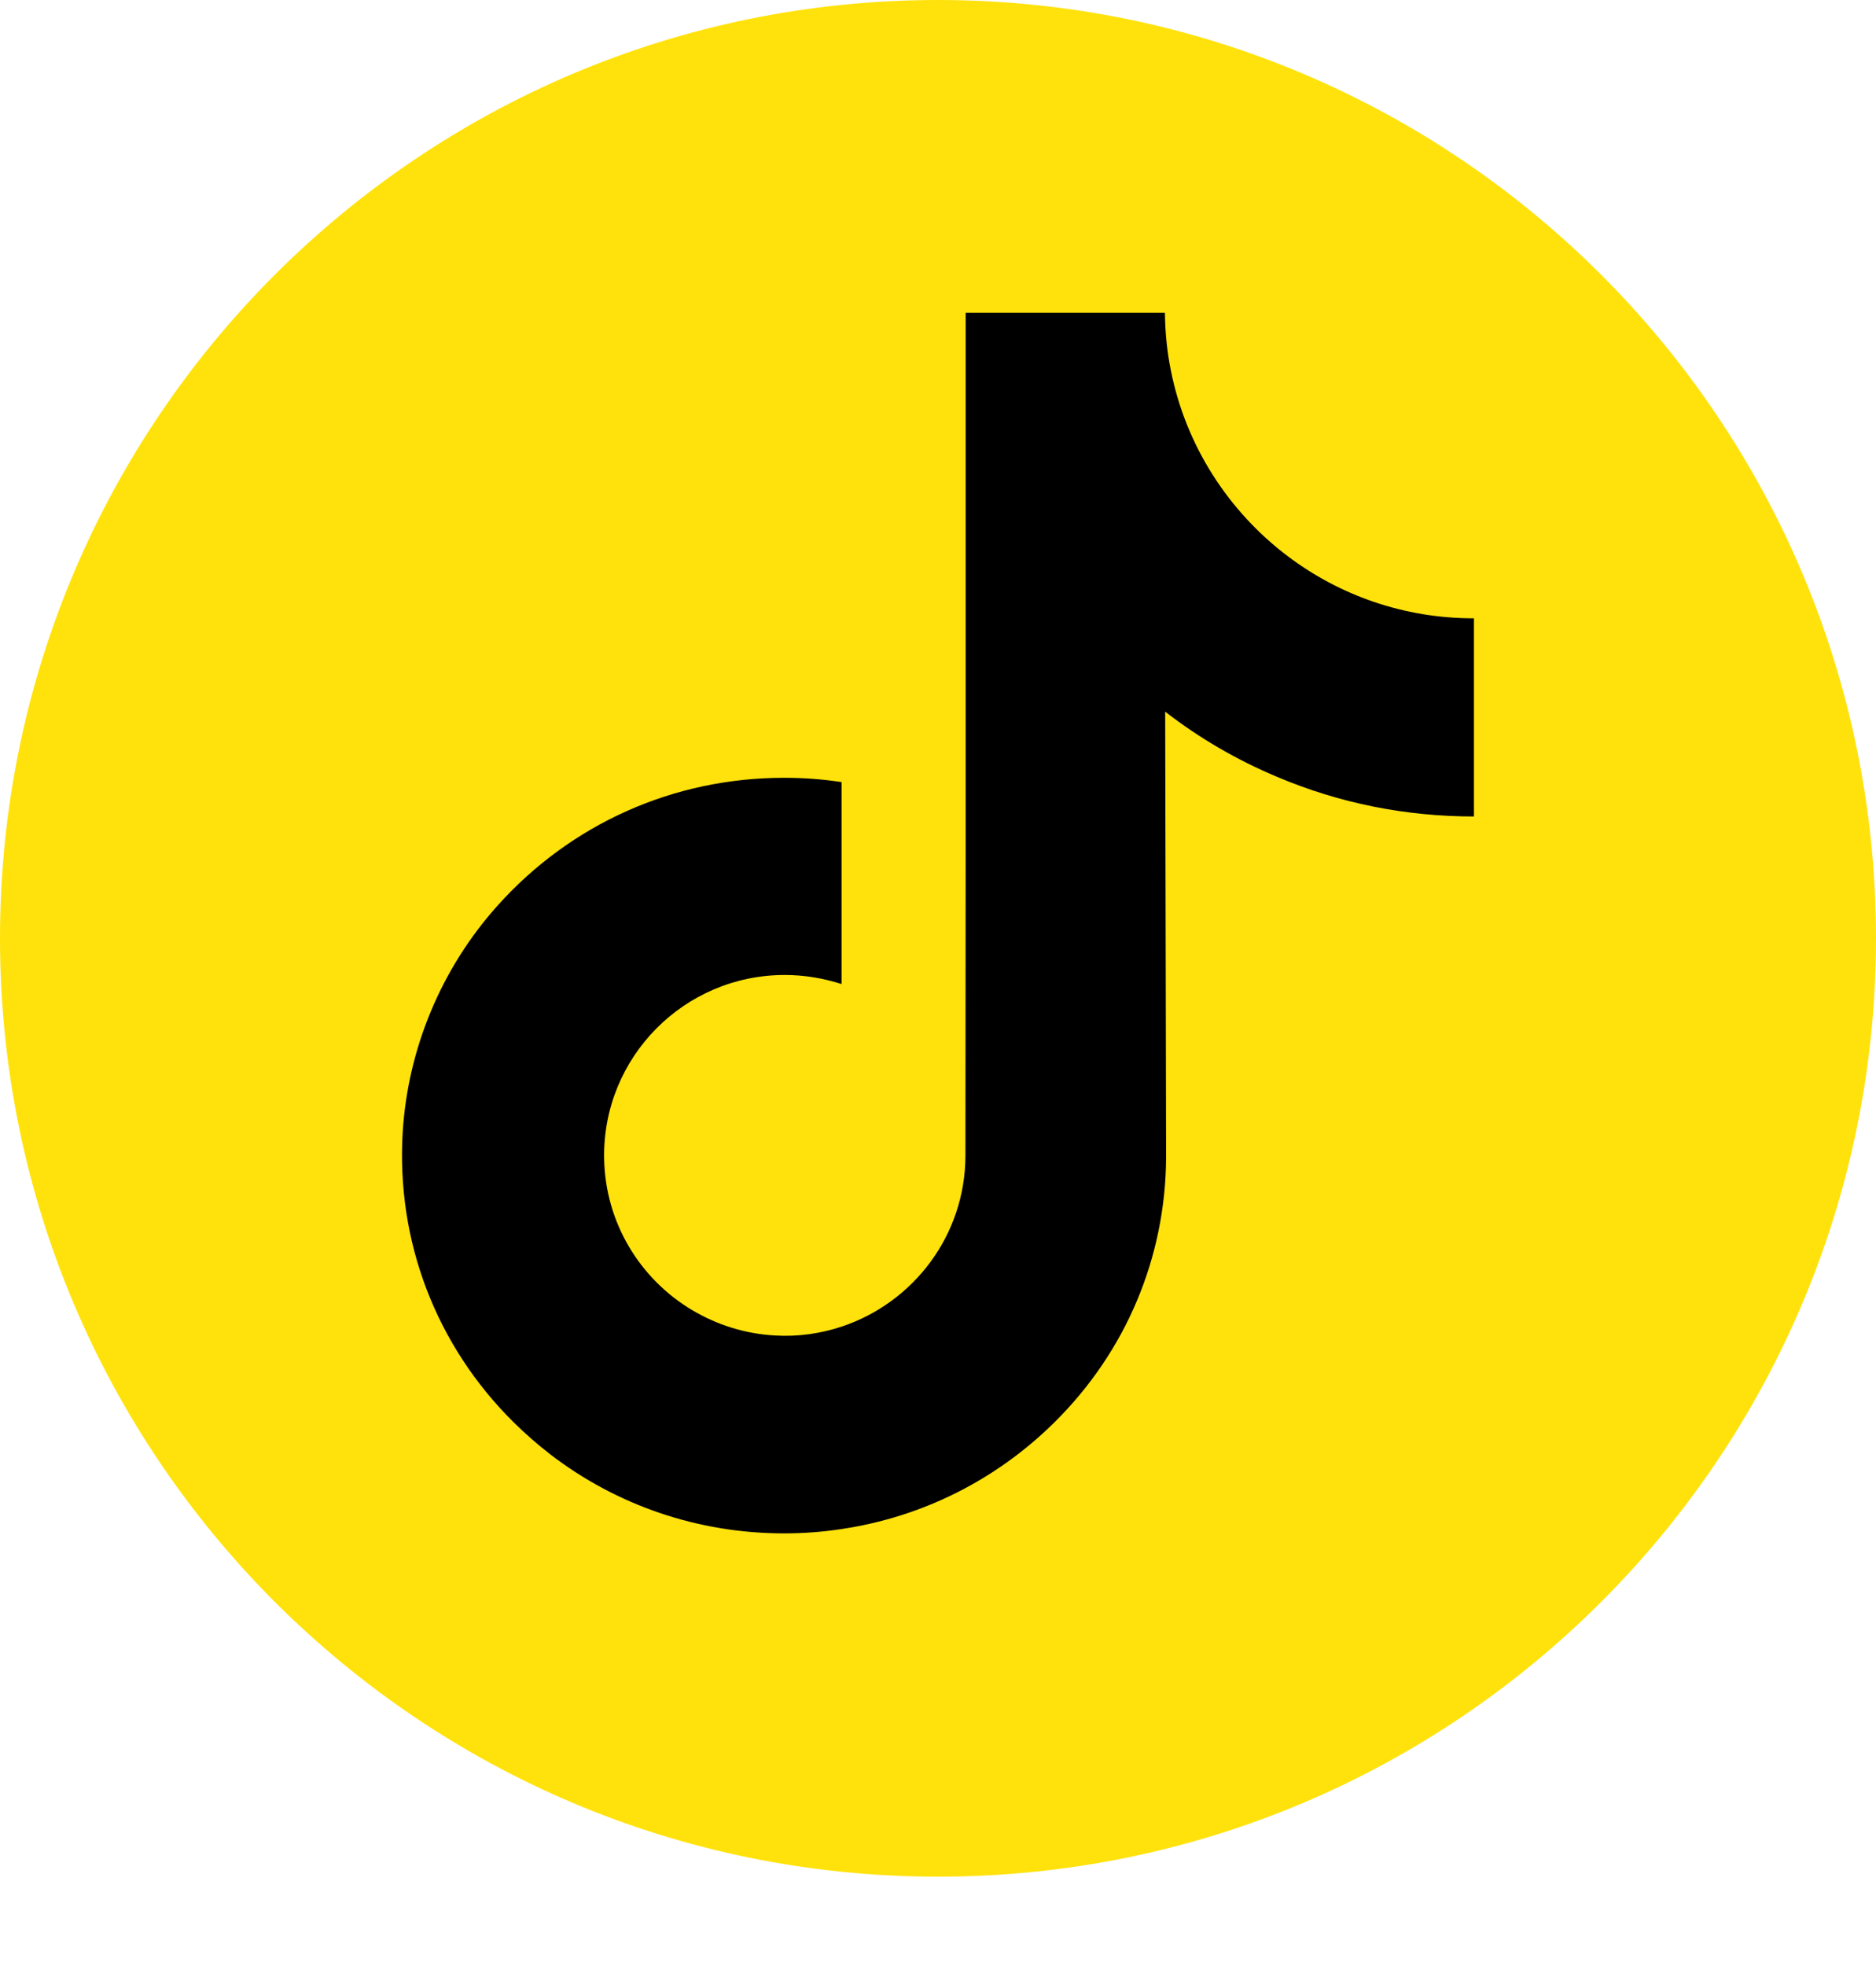
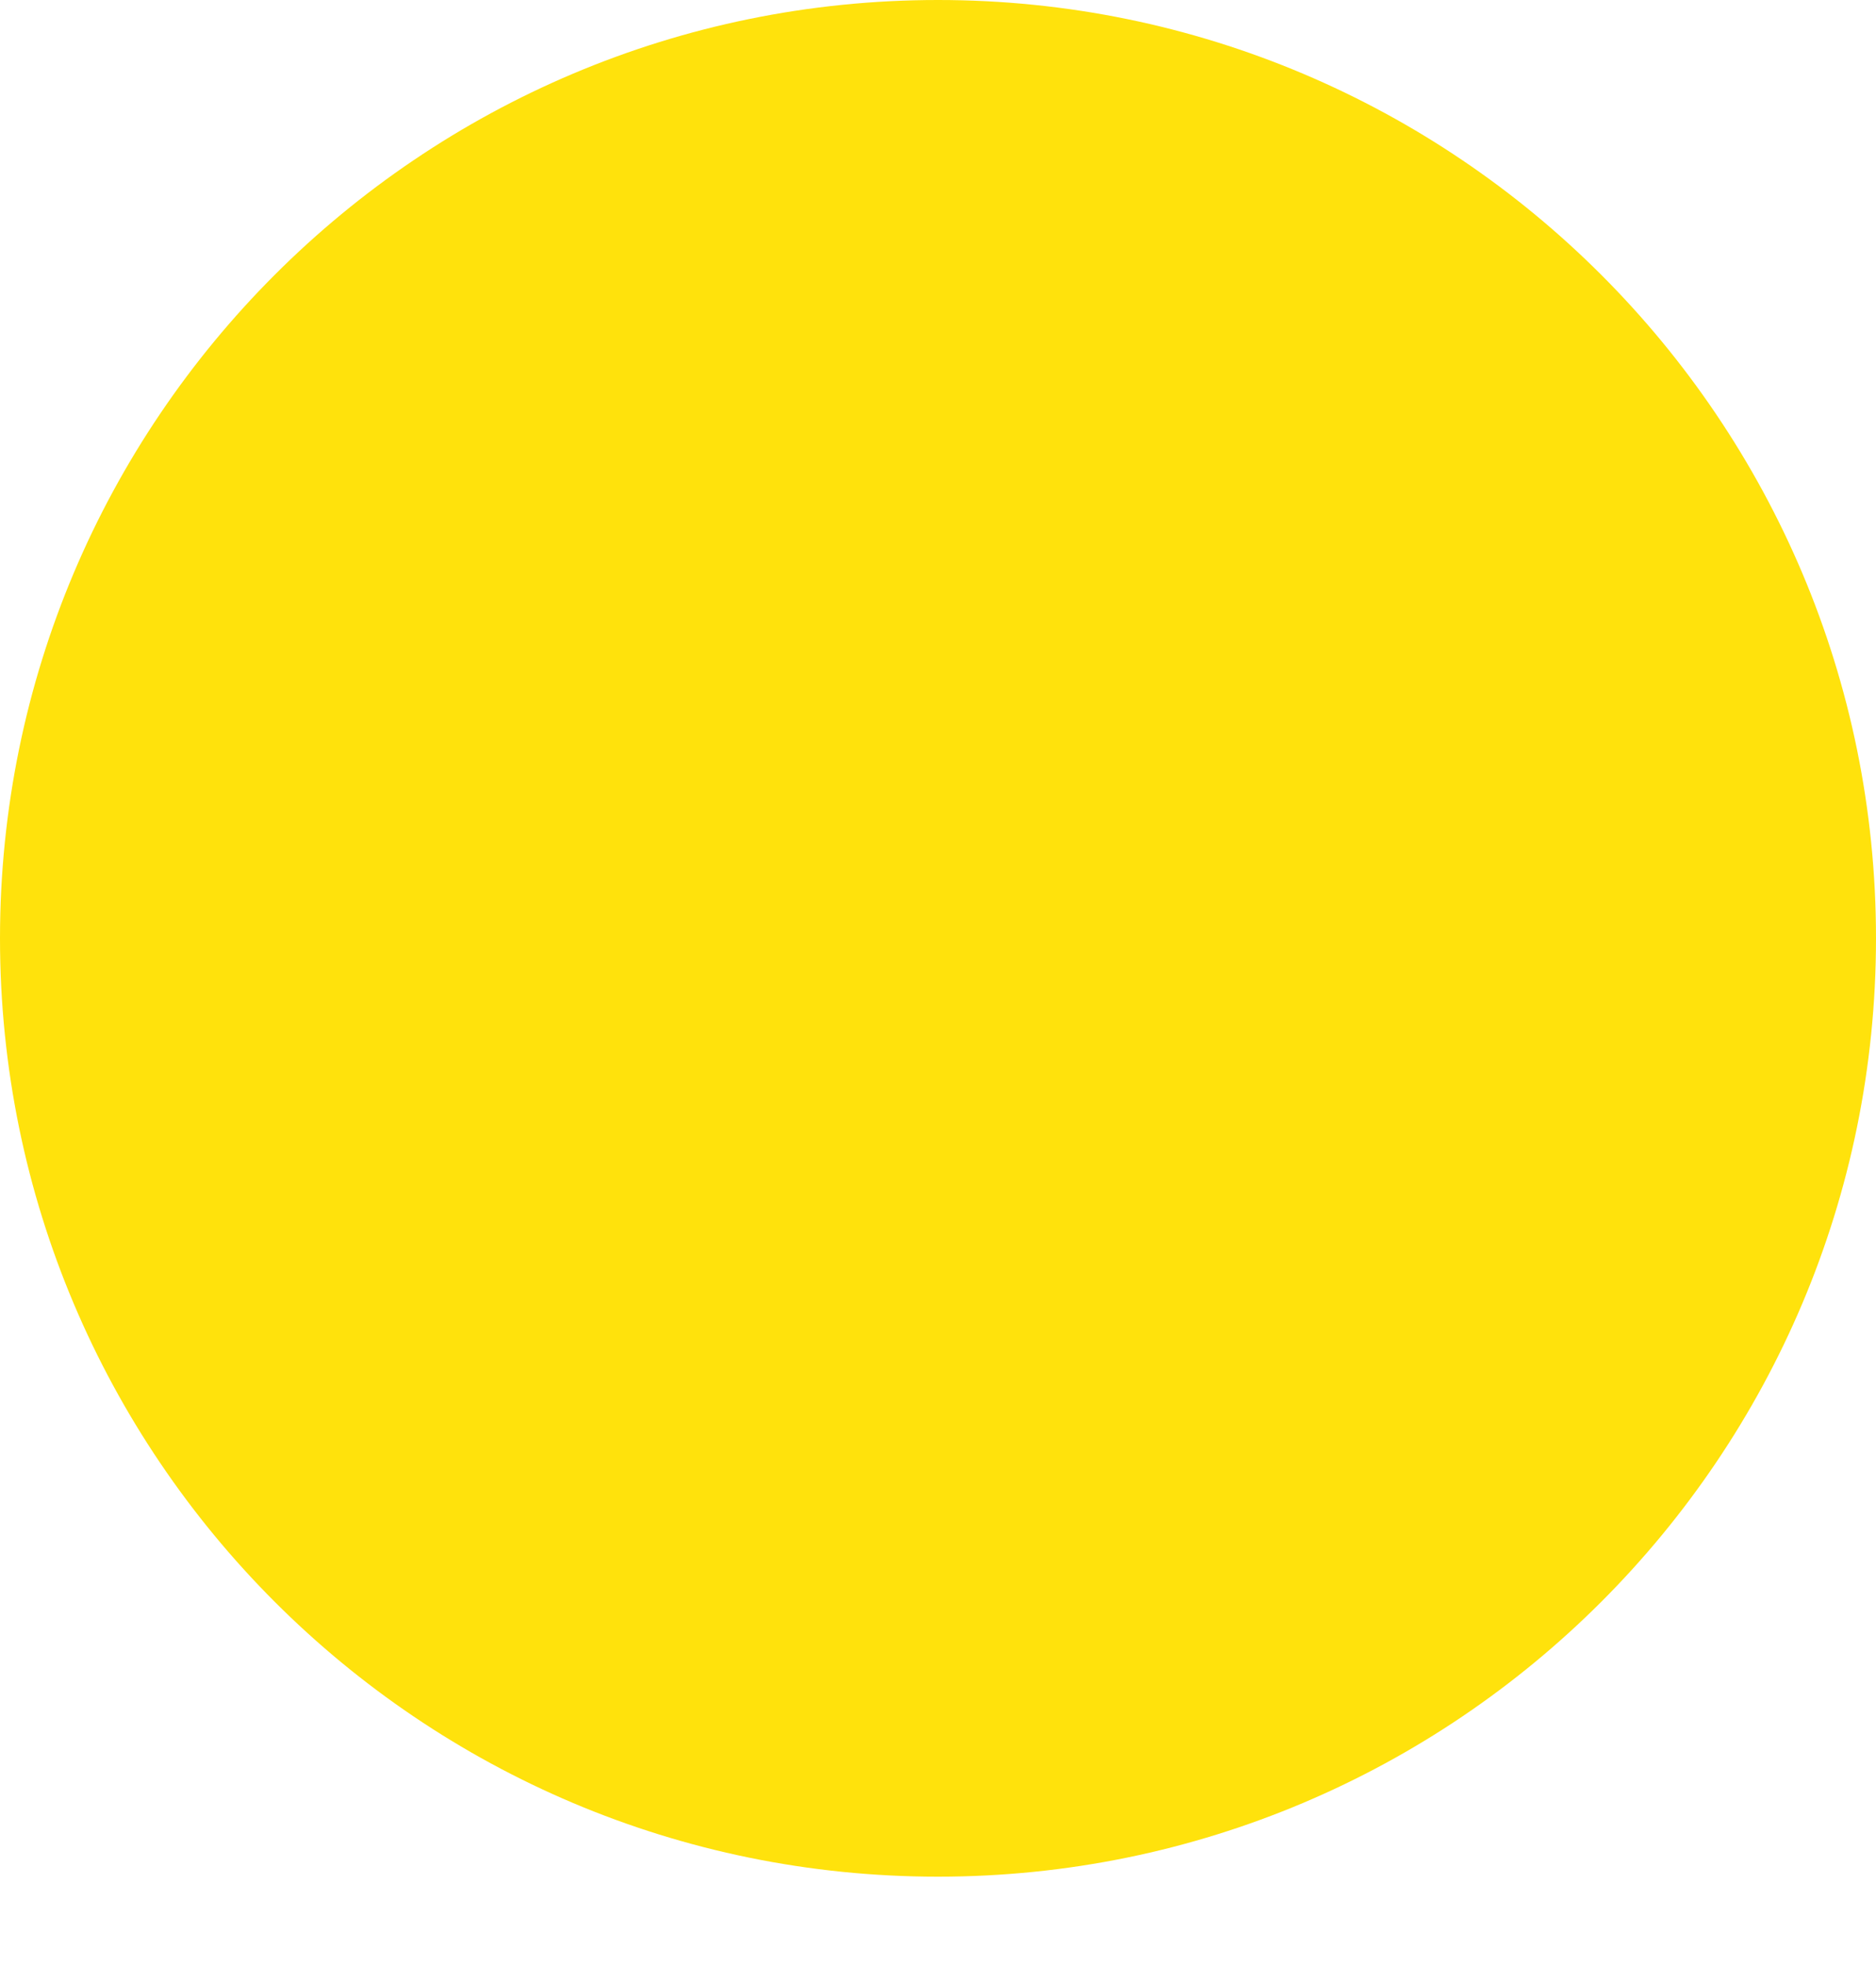
<svg xmlns="http://www.w3.org/2000/svg" width="42" height="44" viewBox="0 0 42 44" fill="none">
  <path d="M42 21C42 9.402 32.598 0 21 0C9.402 0 0 9.402 0 21C0 32.598 9.402 42 21 42C32.598 42 42 32.598 42 21Z" fill="#FFE20C" />
-   <path d="M32.988 13.838C31.428 13.838 29.986 13.32 28.832 12.449C27.507 11.45 26.55 9.981 26.214 8.293C26.128 7.876 26.086 7.443 26.08 7H21.619V19.186L21.614 25.859C21.614 27.644 20.449 29.156 18.841 29.69C18.371 29.845 17.869 29.92 17.345 29.888C16.672 29.85 16.047 29.647 15.497 29.321C14.332 28.627 13.547 27.366 13.525 25.918C13.493 23.663 15.315 21.82 17.57 21.82C18.013 21.82 18.44 21.895 18.841 22.023V18.695V17.503C18.419 17.439 17.992 17.407 17.553 17.407C15.085 17.407 12.777 18.433 11.126 20.282C9.882 21.676 9.134 23.46 9.016 25.33C8.867 27.783 9.764 30.117 11.506 31.838C11.762 32.089 12.029 32.324 12.312 32.543C13.803 33.691 15.63 34.317 17.553 34.317C17.986 34.317 18.419 34.285 18.841 34.22C20.636 33.953 22.292 33.13 23.601 31.838C25.209 30.251 26.096 28.141 26.107 25.897L26.086 15.927C26.85 16.52 27.688 17.007 28.591 17.386C29.991 17.979 31.476 18.273 32.999 18.273V15.035V13.833C33.004 13.838 32.988 13.838 32.988 13.838Z" fill="black" />
</svg>